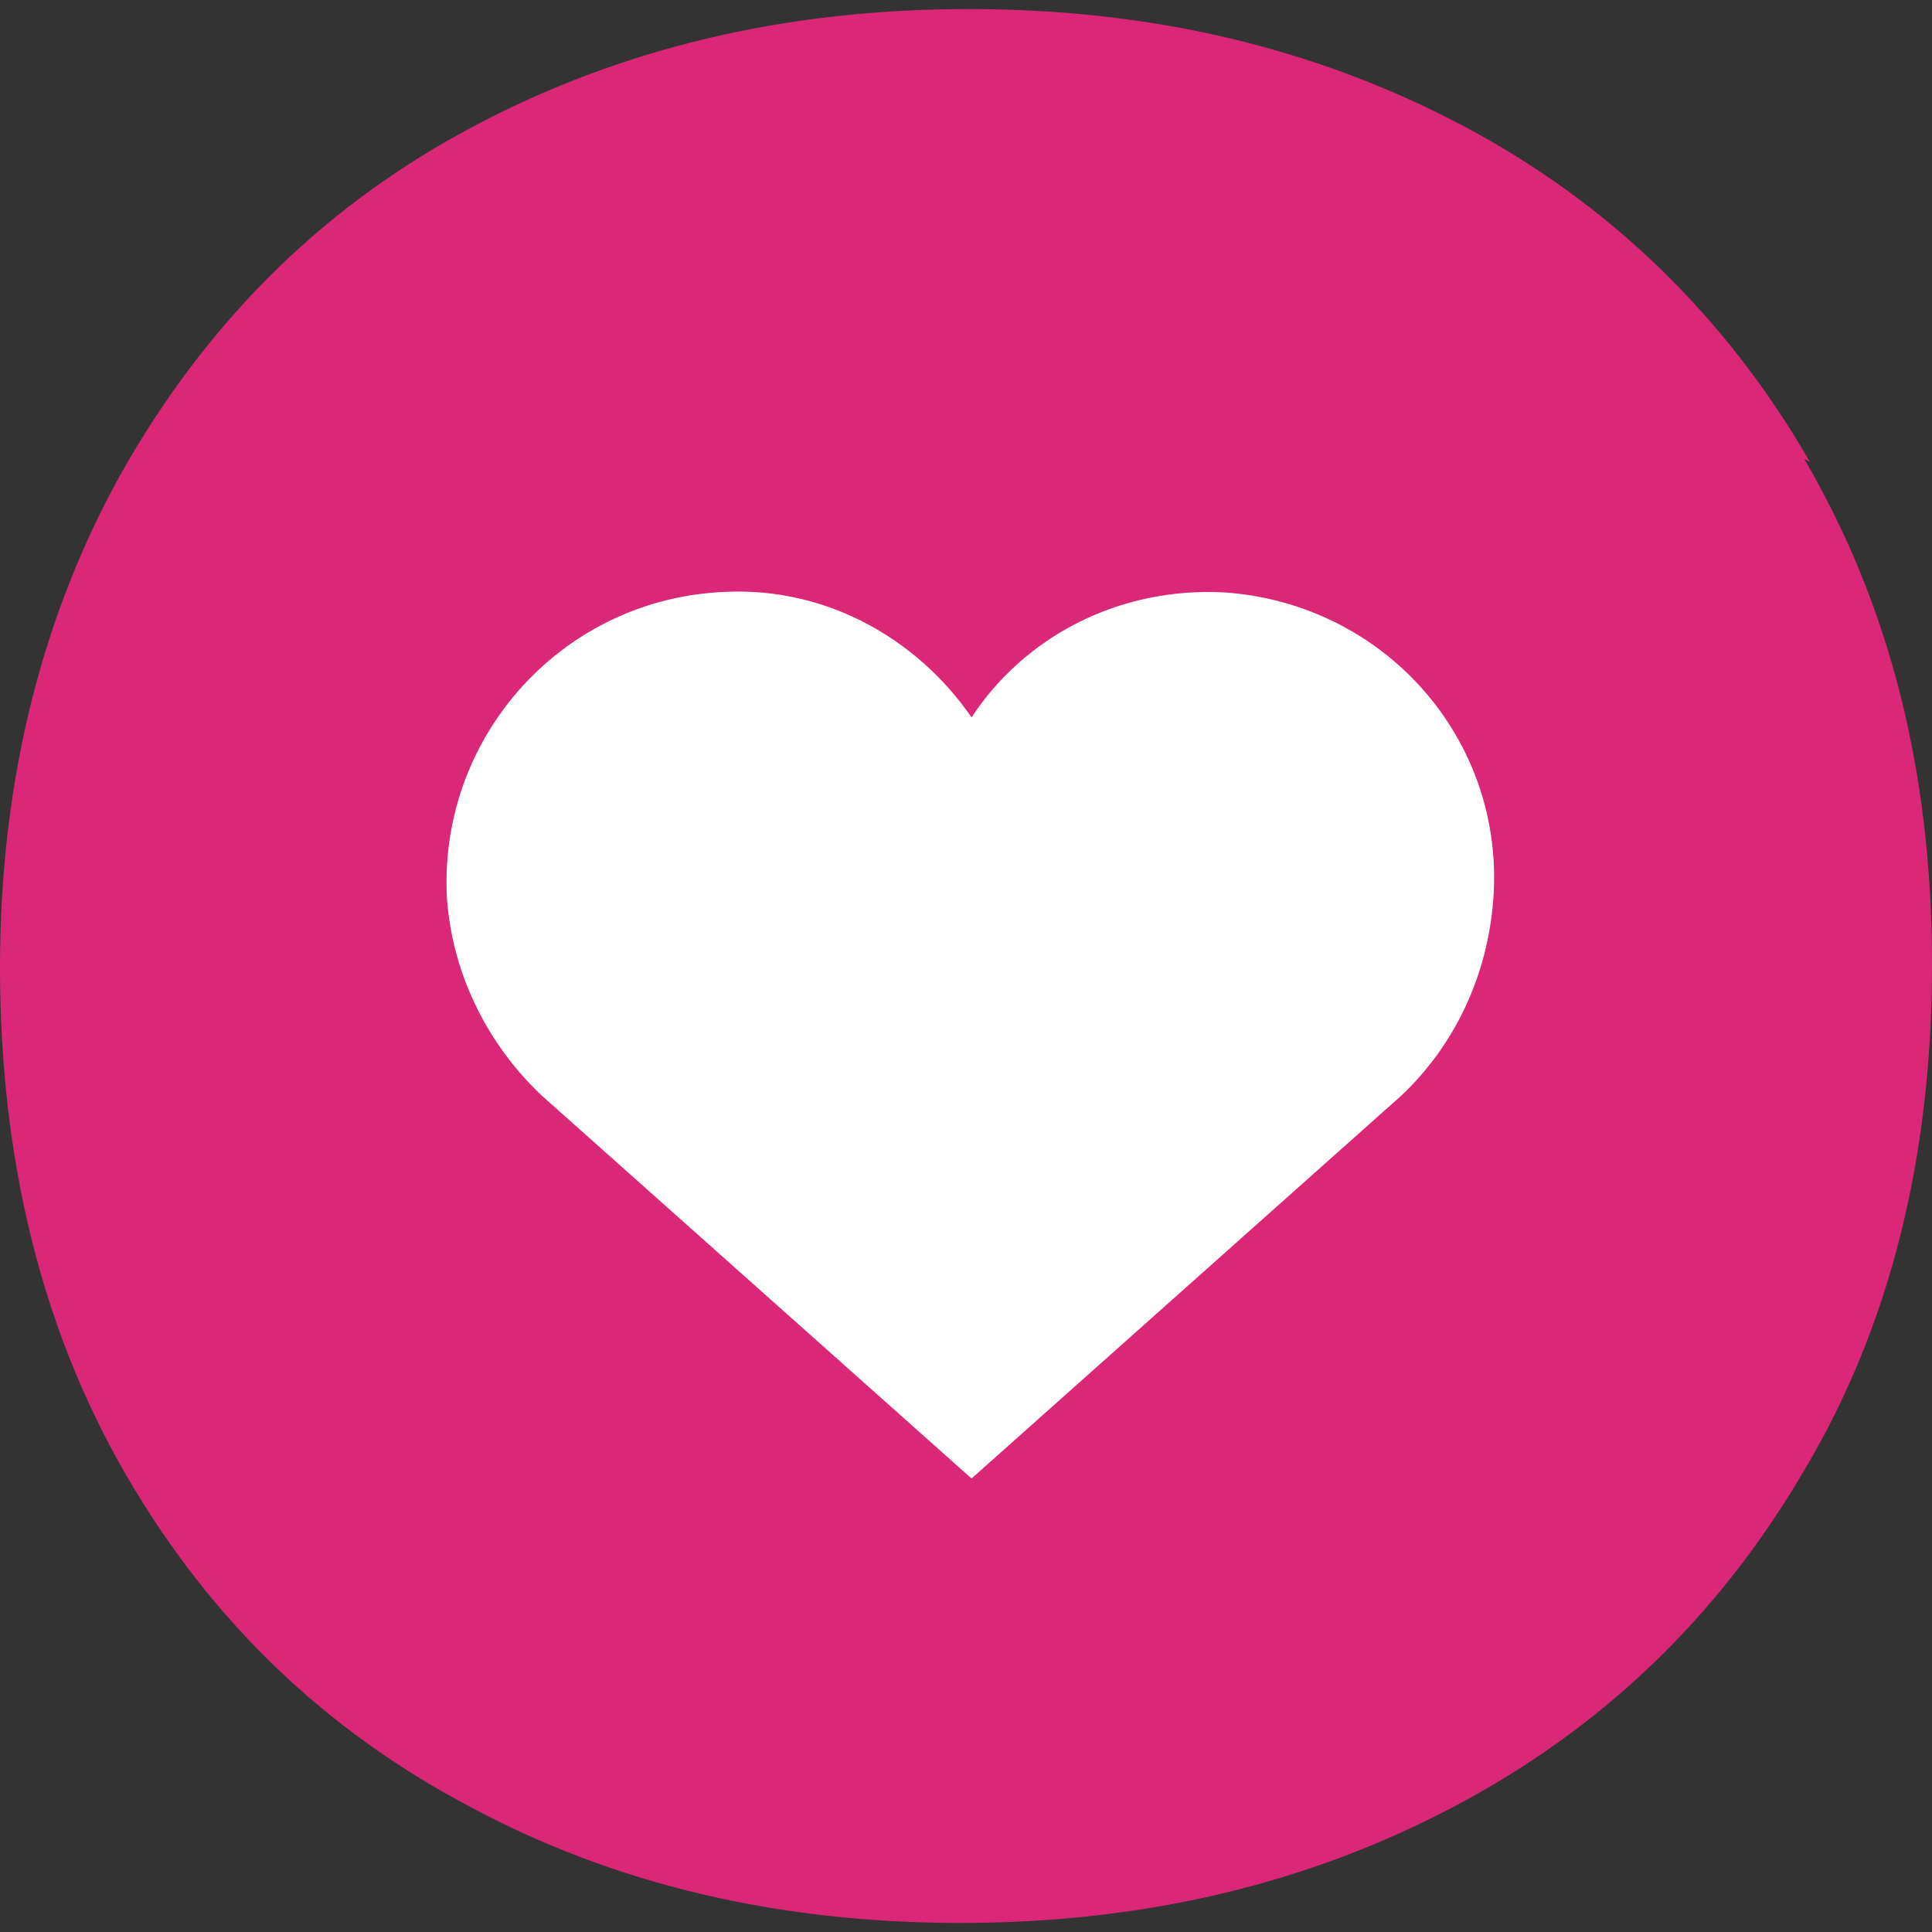
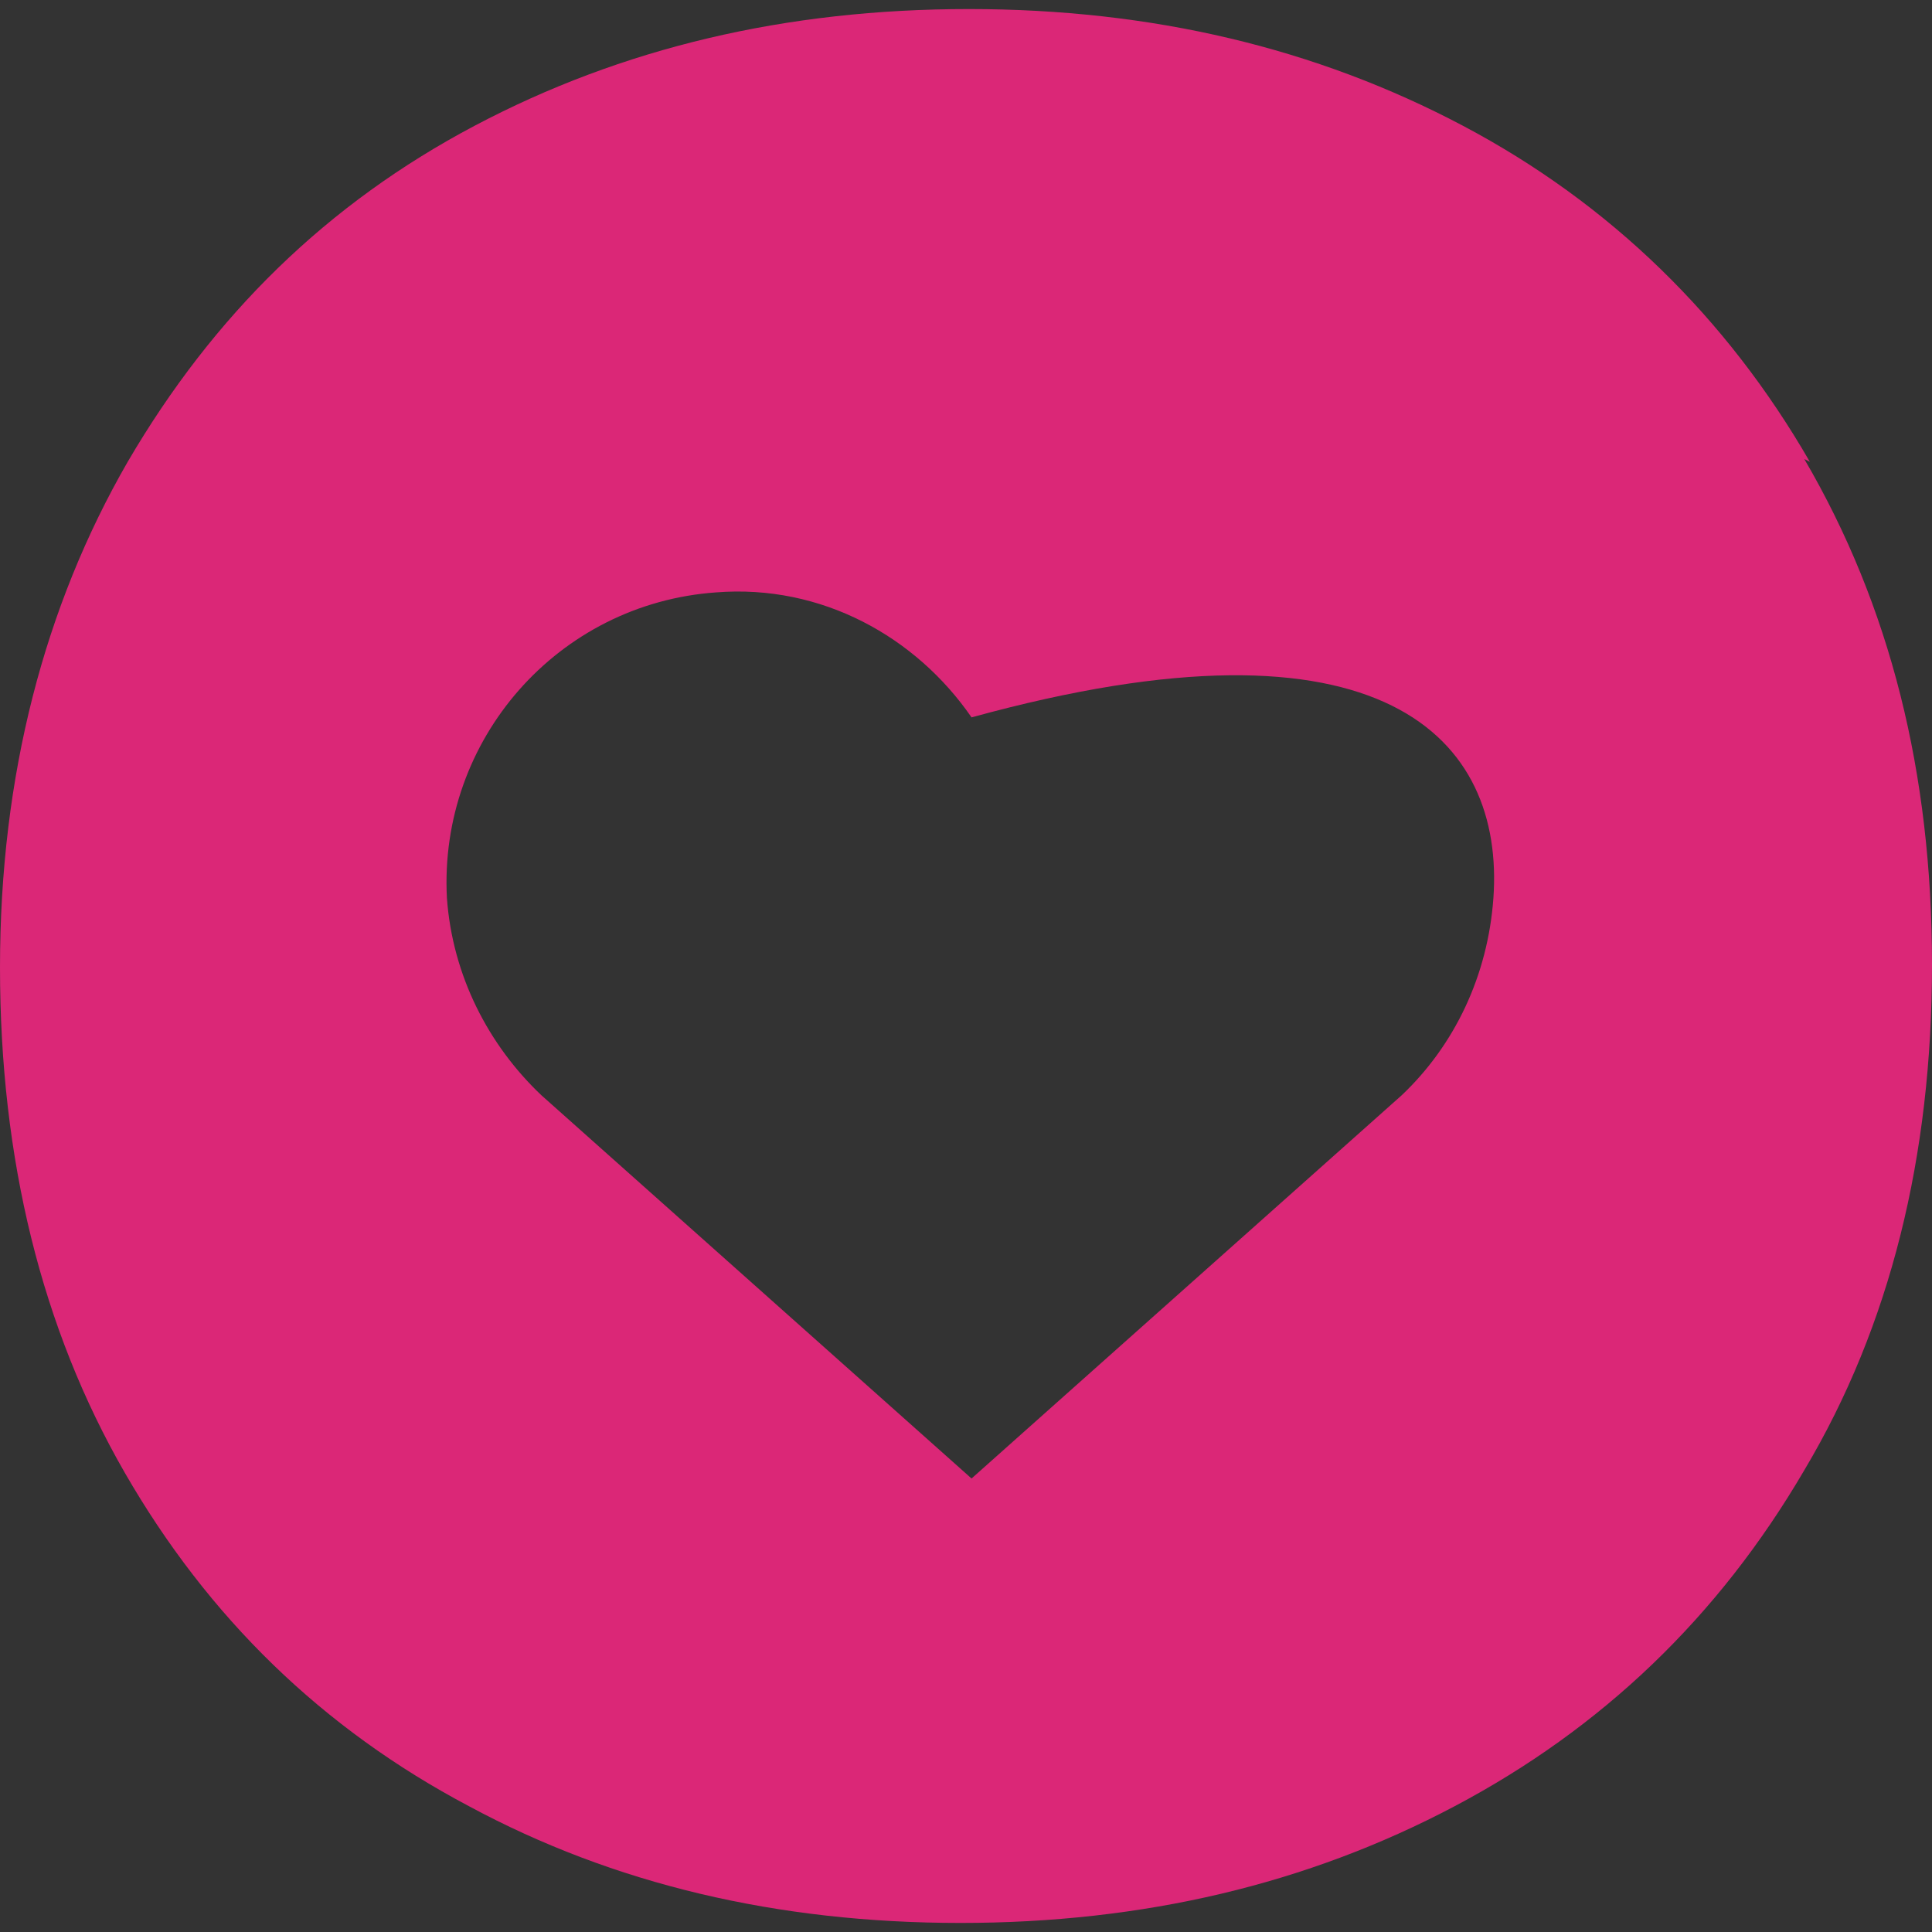
<svg xmlns="http://www.w3.org/2000/svg" width="512" height="512" viewBox="0 0 512 512" fill="none">
  <rect x="0" y="0" width="512" height="512" fill="#333333" stroke="none" />
-   <circle cx="256.535" cy="255.824" r="184.082" fill="white" />
-   <path d="M479.632 122.391C457.563 84.111 426.667 53.93 387.678 33.318C348.69 12.706 305.287 2.4 256.736 2.4C208.184 2.4 164.782 12.706 125.793 33.318C86.805 53.93 56.644 83.375 33.839 122.391C11.77 160.67 0 205.574 0 256.368C0 307.162 11.034 352.066 33.103 390.345C55.172 428.624 85.334 458.07 124.322 478.682C162.575 499.294 205.977 509.6 254.529 509.6C303.081 509.6 346.483 499.294 385.471 478.682C424.46 458.07 455.356 428.624 478.161 389.609C500.966 351.33 512 306.425 512 255.632C512 204.838 500.966 160.67 478.161 121.654L479.632 122.391ZM371.494 290.23L257.471 391.818L143.448 290.23C129.471 276.98 119.908 258.576 118.437 237.964C116.23 196.005 147.862 159.934 189.793 156.989C217.747 154.781 242.759 168.767 257.471 190.115C271.448 168.767 296.46 155.517 324.414 156.989C367.08 159.934 398.713 196.005 395.77 237.964C394.299 258.576 385.471 276.98 371.494 290.23Z" fill="#DB2777" />
+   <path d="M479.632 122.391C457.563 84.111 426.667 53.93 387.678 33.318C348.69 12.706 305.287 2.4 256.736 2.4C208.184 2.4 164.782 12.706 125.793 33.318C86.805 53.93 56.644 83.375 33.839 122.391C11.77 160.67 0 205.574 0 256.368C0 307.162 11.034 352.066 33.103 390.345C55.172 428.624 85.334 458.07 124.322 478.682C162.575 499.294 205.977 509.6 254.529 509.6C303.081 509.6 346.483 499.294 385.471 478.682C424.46 458.07 455.356 428.624 478.161 389.609C500.966 351.33 512 306.425 512 255.632C512 204.838 500.966 160.67 478.161 121.654L479.632 122.391ZM371.494 290.23L257.471 391.818L143.448 290.23C129.471 276.98 119.908 258.576 118.437 237.964C116.23 196.005 147.862 159.934 189.793 156.989C217.747 154.781 242.759 168.767 257.471 190.115C367.08 159.934 398.713 196.005 395.77 237.964C394.299 258.576 385.471 276.98 371.494 290.23Z" fill="#DB2777" />
</svg>